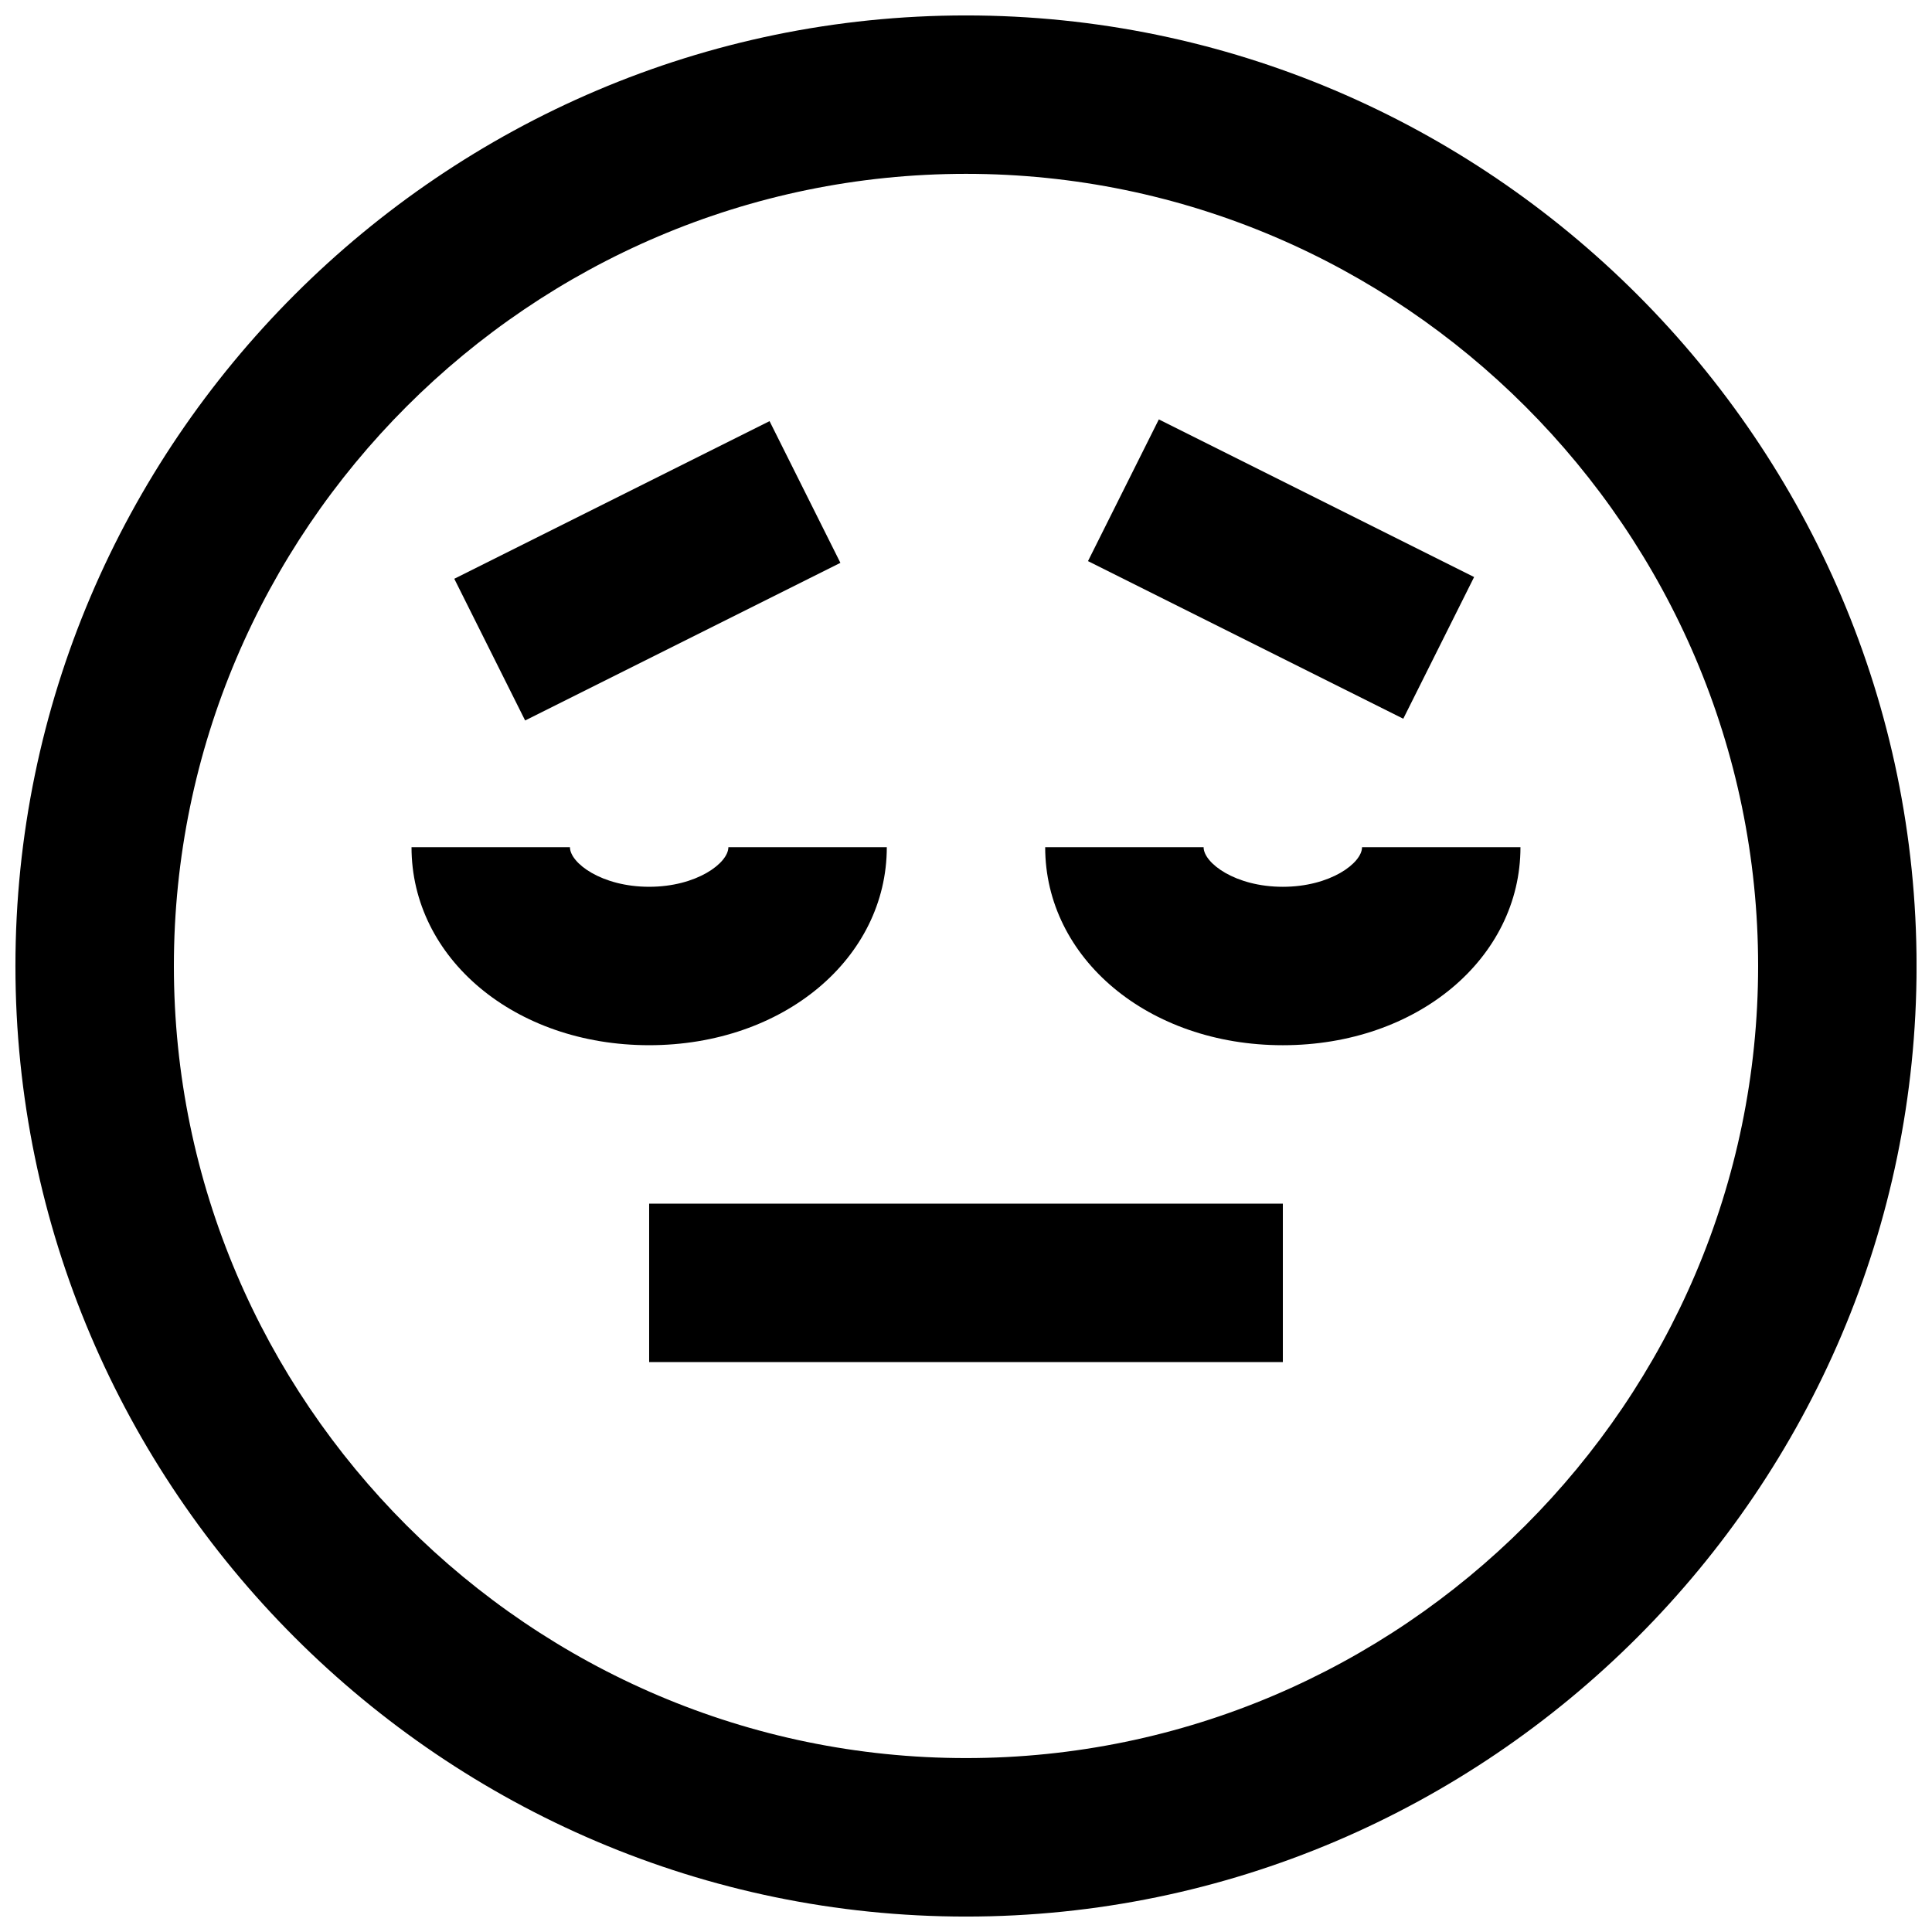
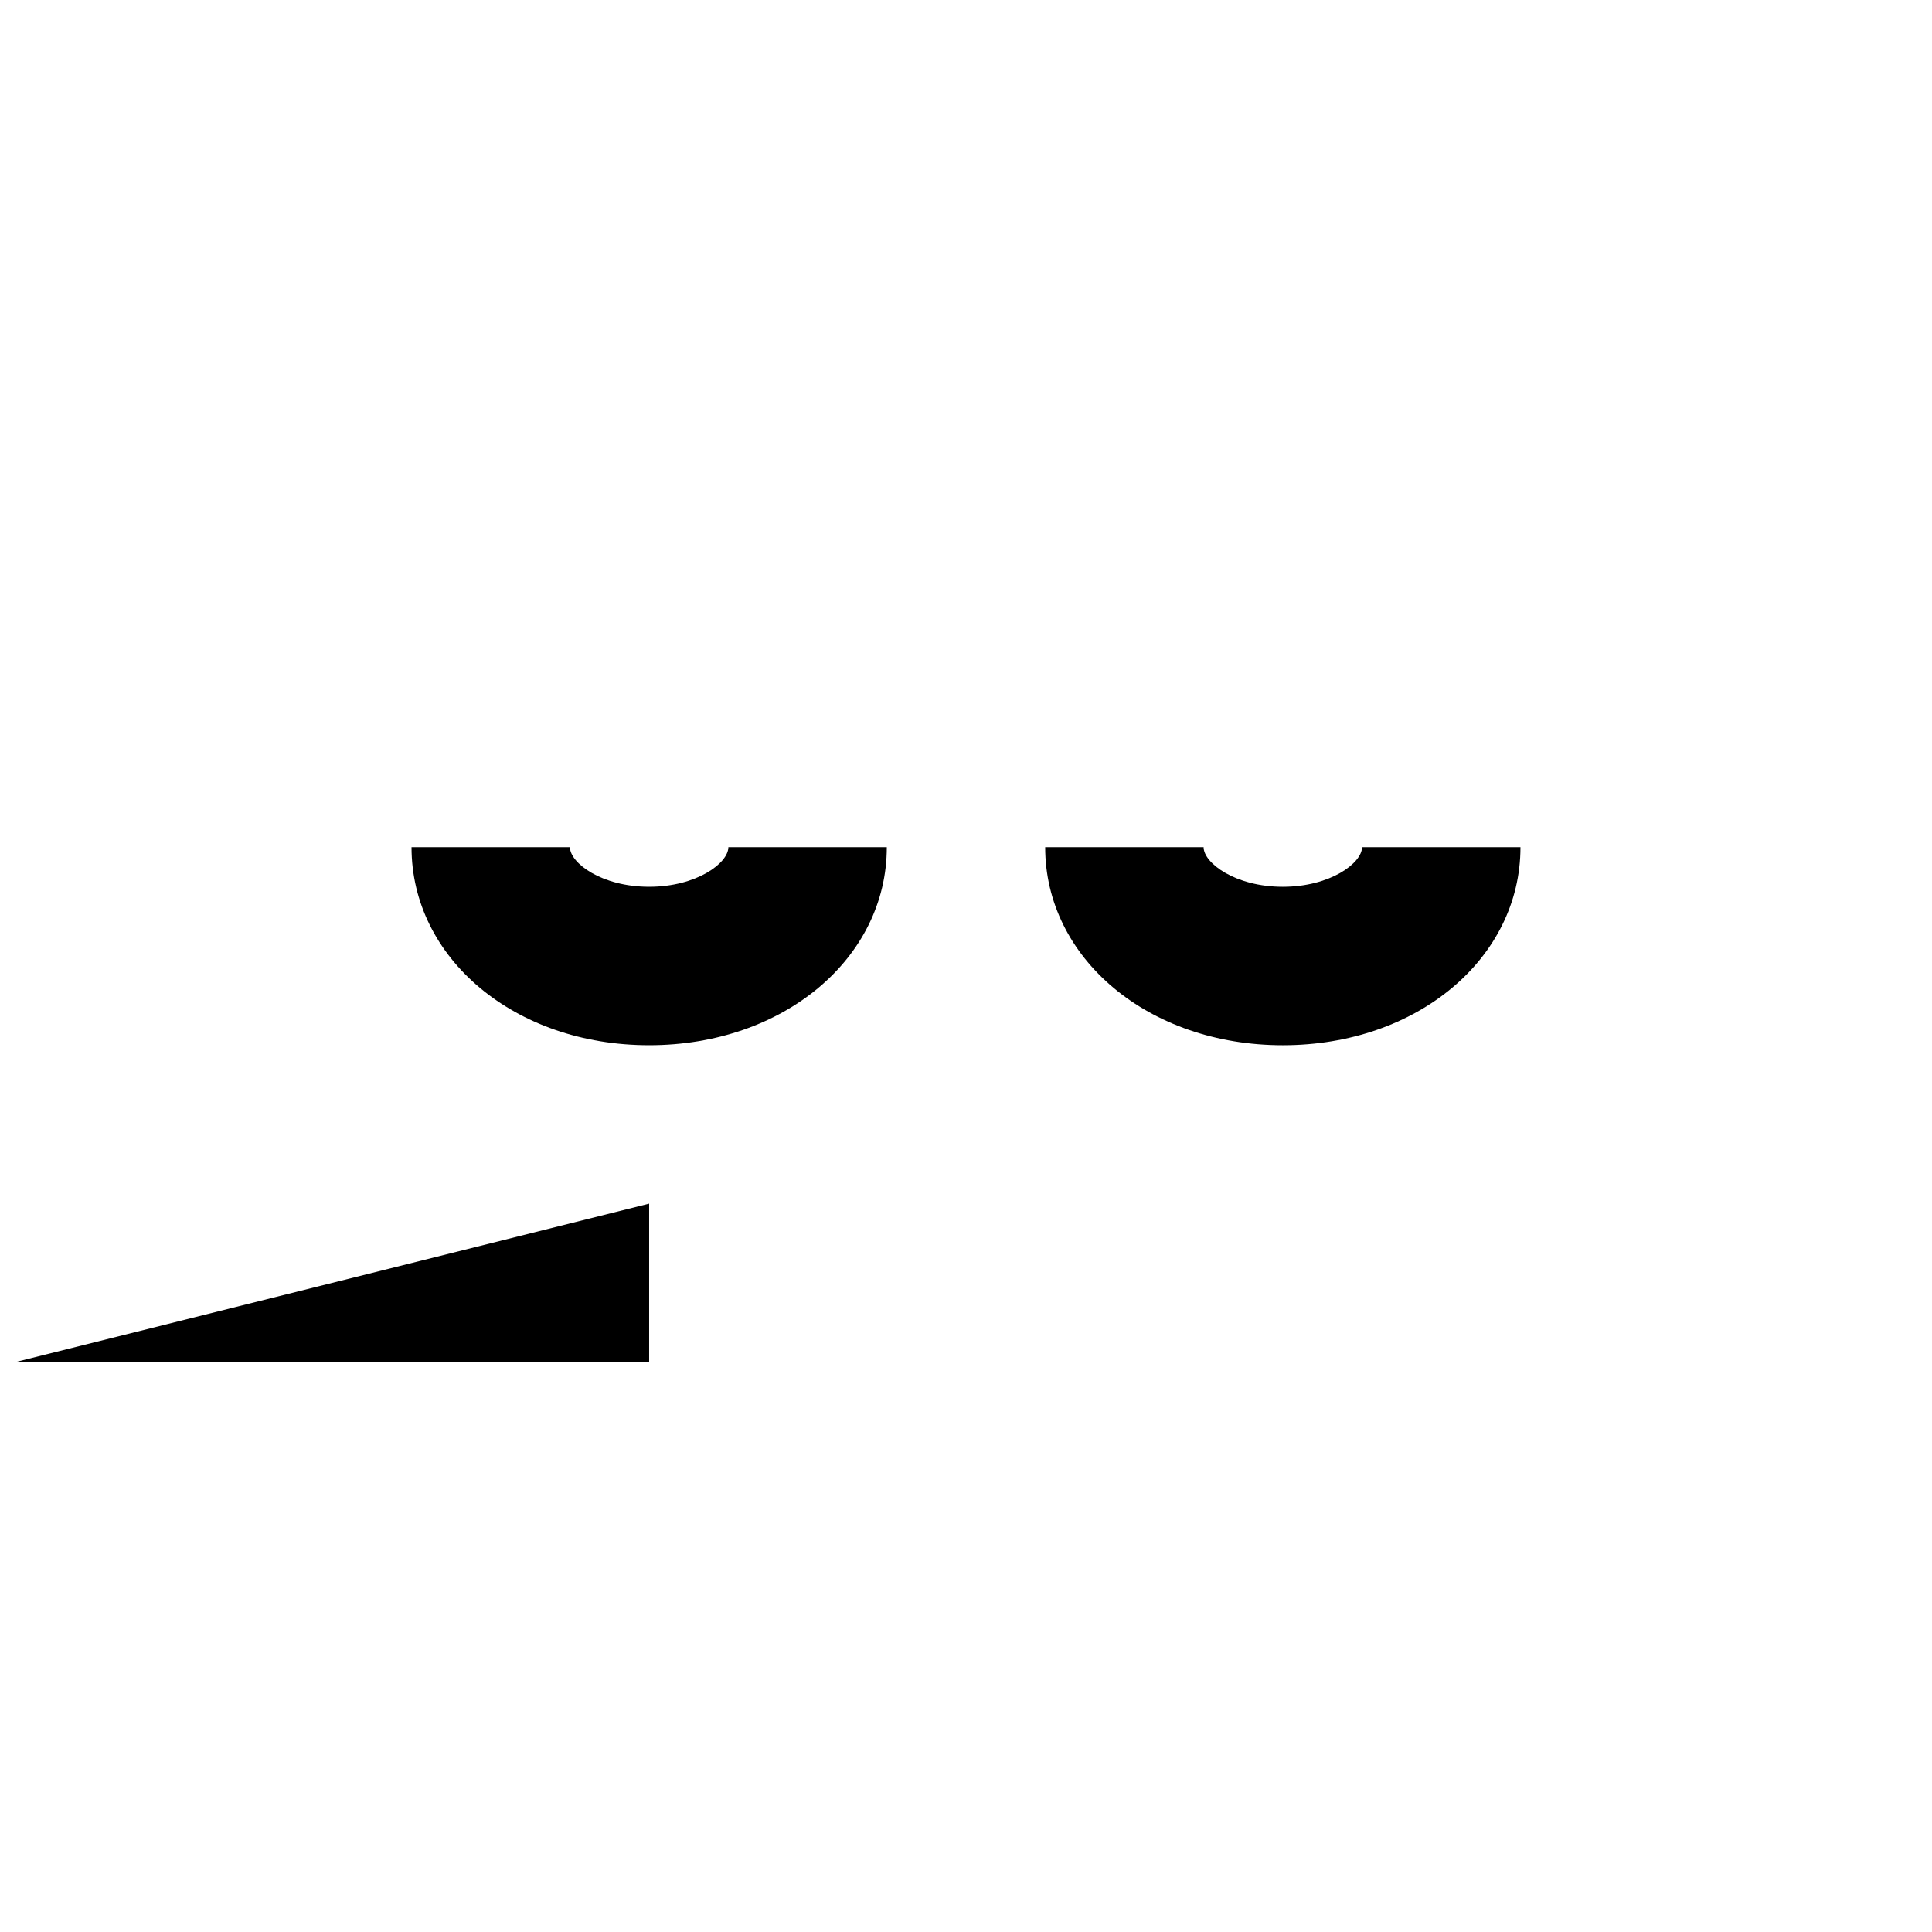
<svg xmlns="http://www.w3.org/2000/svg" width="800px" height="800px" version="1.1" viewBox="144 144 512 512">
  <defs>
    <clipPath id="a">
-       <path d="m148.09 148.09h503.81v503.81h-503.81z" />
-     </clipPath>
+       </clipPath>
  </defs>
  <g clip-path="url(#a)">
-     <path d="m400 148.09c-138.55 0-251.91 113.36-251.91 251.91 0 138.55 113.36 251.91 251.91 251.91 138.55 0 251.91-113.36 251.91-251.91-0.004-138.55-113.36-251.91-251.91-251.91zm0 461.82c-115.46 0-209.92-94.465-209.92-209.92 0-115.46 94.465-209.92 209.92-209.92s209.92 94.465 209.92 209.92c-0.004 115.45-94.469 209.92-209.92 209.92z" />
-   </g>
+     </g>
  <path d="m379.01 368.51h-41.984c0 4.199-8.398 10.496-20.992 10.496s-20.992-6.297-20.992-10.496h-41.984c0 29.391 27.289 52.48 62.977 52.48 35.684 0 62.977-23.094 62.977-52.48z" />
  <path d="m483.96 379.01c-12.594 0-20.992-6.297-20.992-10.496h-41.984c0 29.391 27.289 52.48 62.977 52.48s62.977-23.09 62.977-52.48h-41.984c0 4.195-8.395 10.496-20.992 10.496z" />
-   <path d="m316.03 462.98h167.94v41.984h-167.94z" />
-   <path d="m432.33 292.7 18.773-37.551 83.551 41.773-18.773 37.551z" />
-   <path d="m264.39 297.38 83.551-41.773 18.773 37.551-83.551 41.773z" />
+   <path d="m316.03 462.98v41.984h-167.94z" />
</svg>